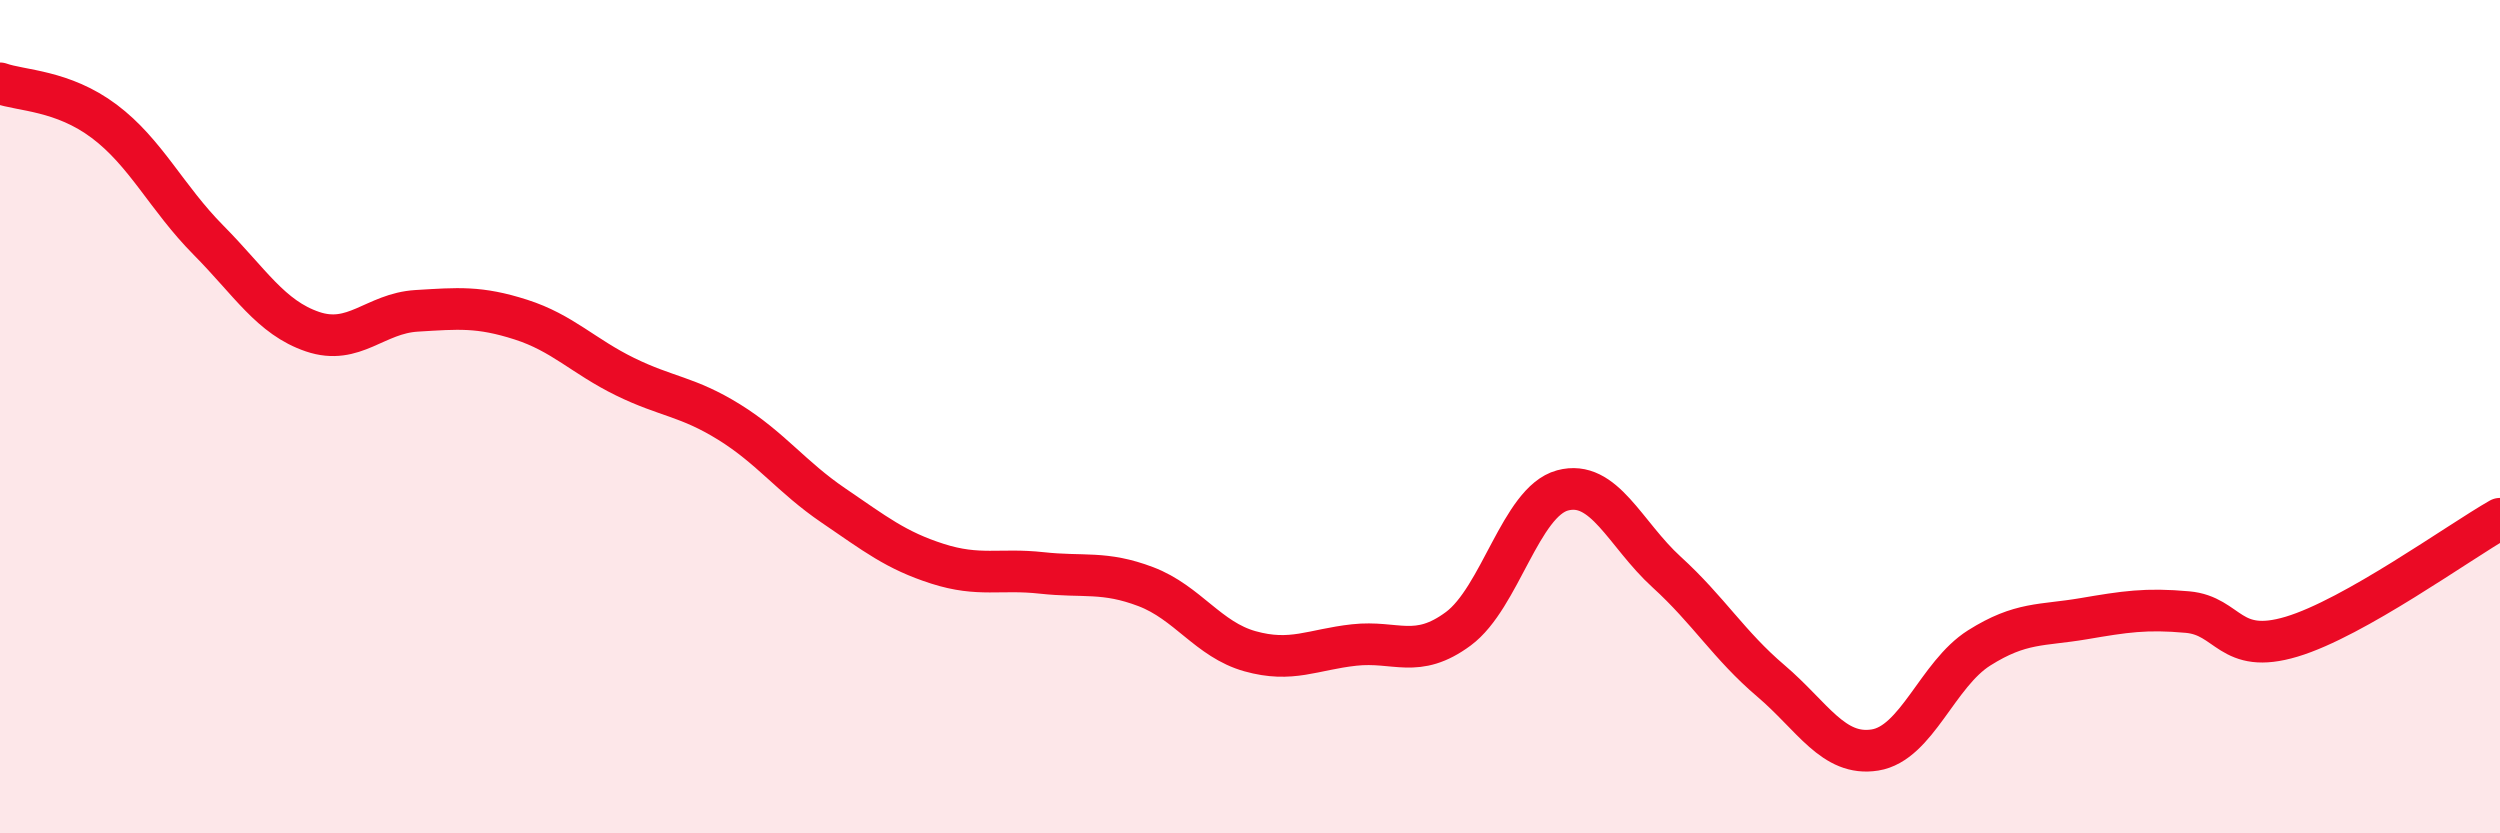
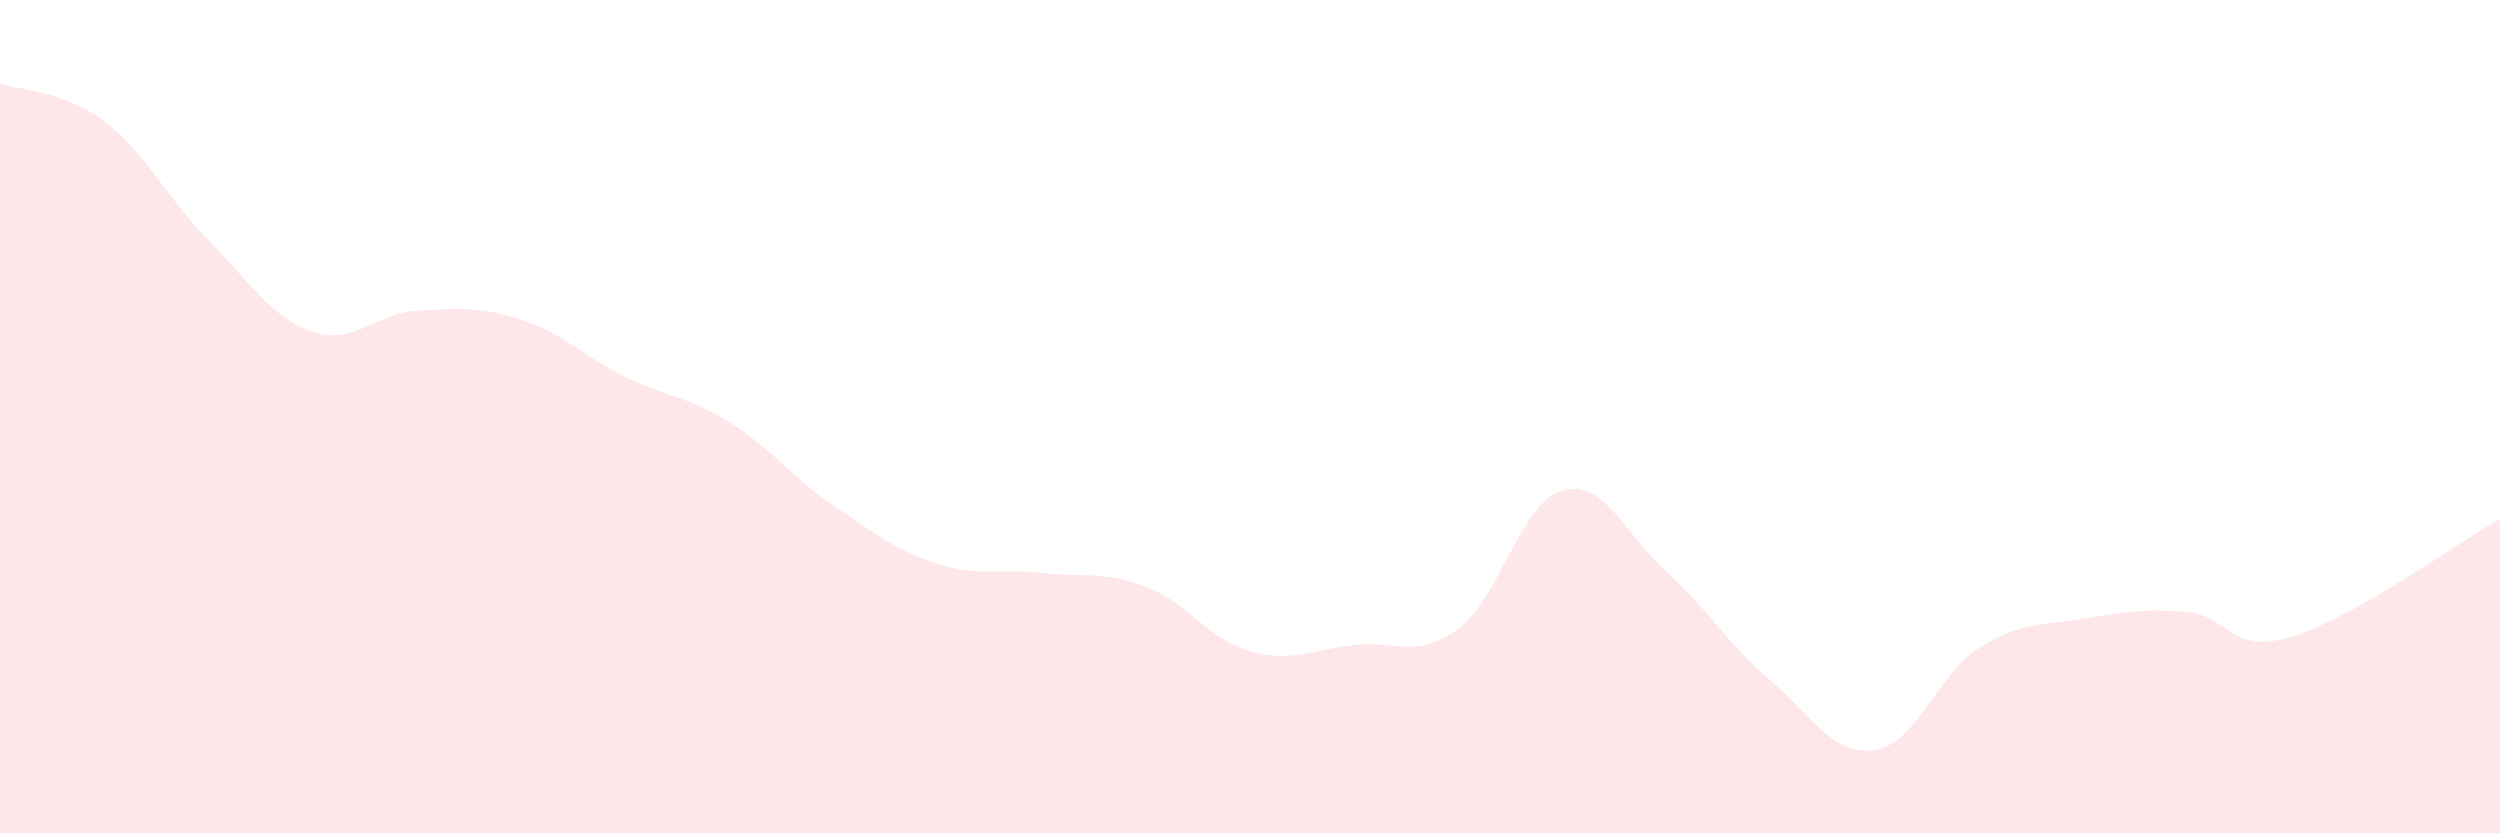
<svg xmlns="http://www.w3.org/2000/svg" width="60" height="20" viewBox="0 0 60 20">
  <path d="M 0,2 C 0.5,2.18 1.5,2.16 2.5,2.91 C 3.5,3.66 4,4.75 5,5.76 C 6,6.77 6.5,7.62 7.5,7.96 C 8.5,8.3 9,7.52 10,7.46 C 11,7.4 11.5,7.35 12.5,7.67 C 13.5,7.99 14,8.55 15,9.04 C 16,9.53 16.5,9.51 17.5,10.13 C 18.5,10.75 19,11.45 20,12.13 C 21,12.81 21.5,13.21 22.5,13.53 C 23.5,13.85 24,13.64 25,13.75 C 26,13.86 26.5,13.7 27.5,14.08 C 28.5,14.46 29,15.35 30,15.63 C 31,15.91 31.5,15.59 32.5,15.48 C 33.5,15.37 34,15.83 35,15.09 C 36,14.35 36.5,12.04 37.5,11.77 C 38.5,11.5 39,12.82 40,13.73 C 41,14.64 41.5,15.49 42.5,16.34 C 43.5,17.19 44,18.16 45,18 C 46,17.84 46.5,16.18 47.5,15.55 C 48.5,14.92 49,15.02 50,14.85 C 51,14.68 51.5,14.6 52.5,14.69 C 53.5,14.78 53.5,15.73 55,15.28 C 56.5,14.83 59,13.02 60,12.45L60 20L0 20Z" fill="#EB0A25" opacity="0.1" stroke-linecap="round" stroke-linejoin="round" />
-   <path d="M 0,2 C 0.5,2.18 1.5,2.16 2.5,2.91 C 3.5,3.66 4,4.75 5,5.76 C 6,6.77 6.5,7.62 7.5,7.96 C 8.5,8.3 9,7.52 10,7.46 C 11,7.4 11.5,7.35 12.5,7.67 C 13.5,7.99 14,8.55 15,9.04 C 16,9.53 16.5,9.51 17.5,10.13 C 18.5,10.75 19,11.45 20,12.13 C 21,12.81 21.5,13.21 22.5,13.53 C 23.5,13.85 24,13.64 25,13.75 C 26,13.86 26.5,13.7 27.5,14.08 C 28.5,14.46 29,15.35 30,15.63 C 31,15.91 31.5,15.59 32.5,15.48 C 33.5,15.37 34,15.83 35,15.09 C 36,14.35 36.5,12.04 37.5,11.77 C 38.5,11.5 39,12.82 40,13.73 C 41,14.64 41.5,15.49 42.5,16.34 C 43.5,17.19 44,18.16 45,18 C 46,17.84 46.5,16.18 47.5,15.55 C 48.5,14.92 49,15.02 50,14.85 C 51,14.68 51.5,14.6 52.5,14.69 C 53.5,14.78 53.5,15.73 55,15.28 C 56.5,14.83 59,13.02 60,12.45" stroke="#EB0A25" stroke-width="1" fill="none" stroke-linecap="round" stroke-linejoin="round" />
</svg>